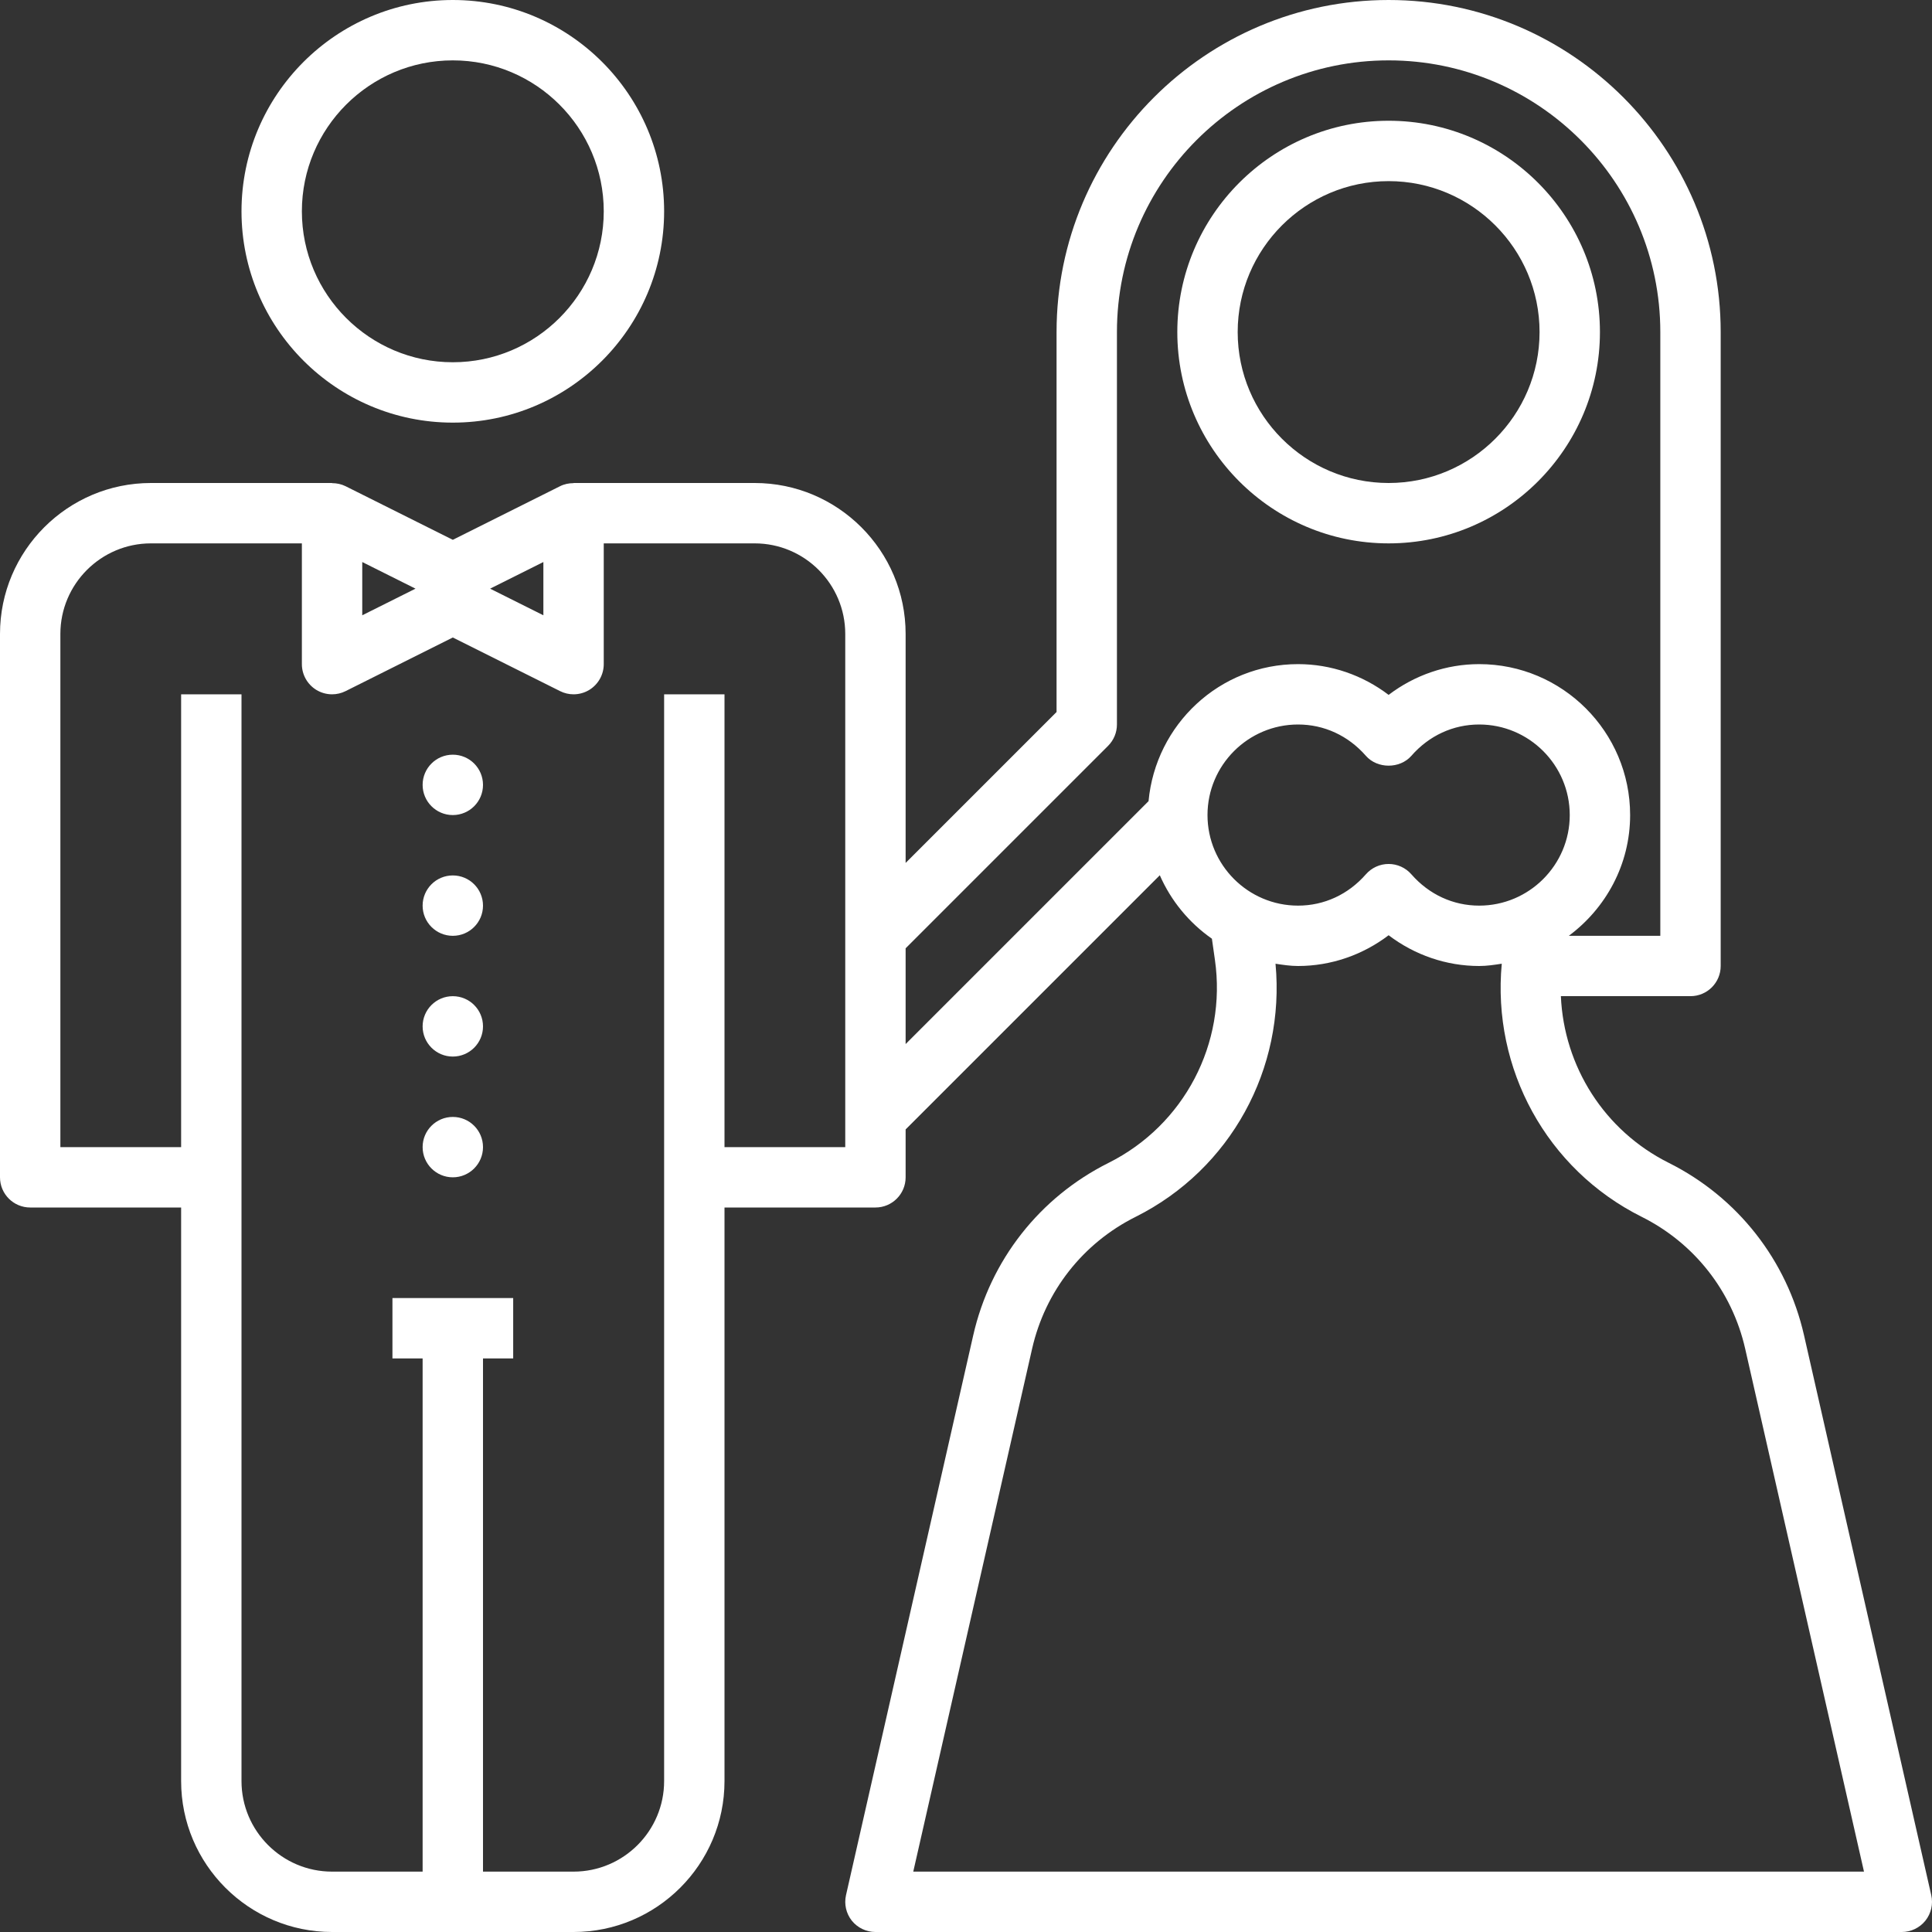
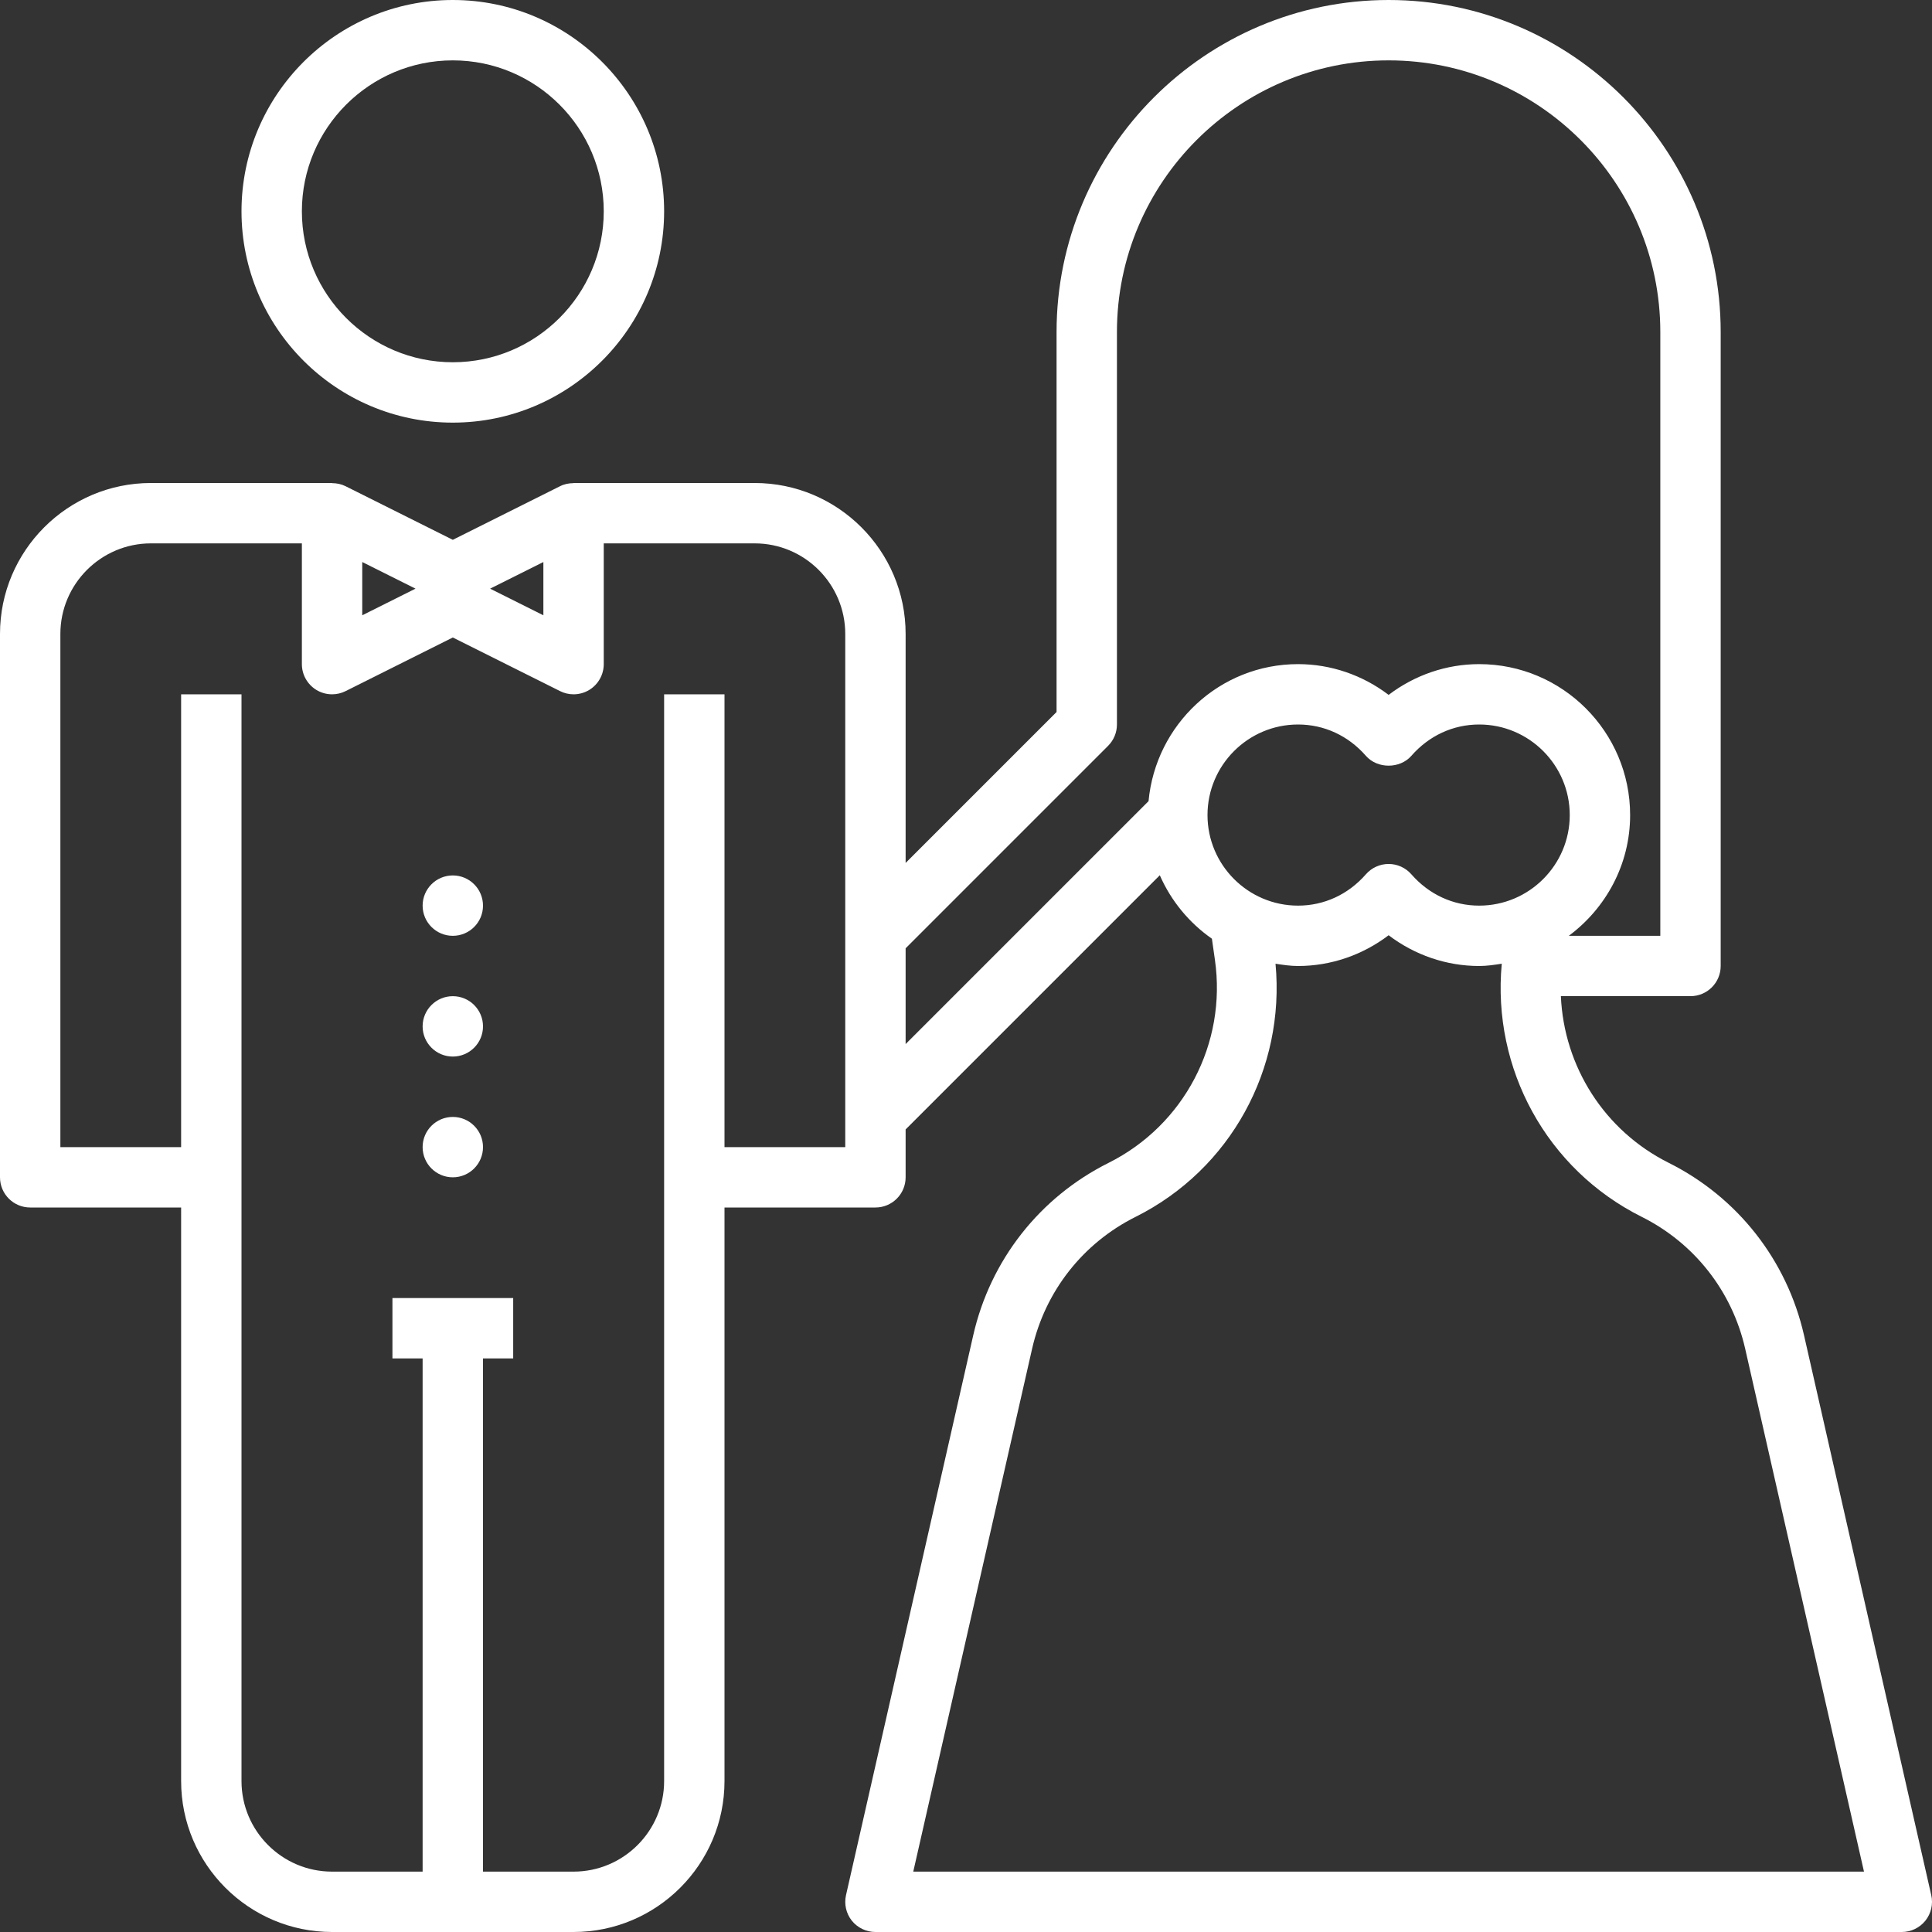
<svg xmlns="http://www.w3.org/2000/svg" version="1.1" id="groom-bride-wedding-day-couple" x="0px" y="0px" viewBox="0 0 64 64" style="enable-background:new 0 0 64 64;" xml:space="preserve" width="512px" height="512px">
  <rect x="0" y="0" width="64" height="64" fill="#333333" stroke="none" />
  <path d="M15,14c3.86,0,7-3.141,7-7s-3.14-7-7-7c-3.86,0-7,3.141-7,7S11.14,14,15,14z M15,2c2.757,0,5,2.243,5,5s-2.243,5-5,5  c-2.757,0-5-2.243-5-5S12.243,2,15,2z" fill="#FFFFFF" />
-   <circle cx="15" cy="26" r="1" fill="#FFFFFF" />
  <circle cx="15" cy="30" r="1" fill="#FFFFFF" />
  <circle cx="15" cy="34" r="1" fill="#FFFFFF" />
  <circle cx="15" cy="38" r="1" fill="#FFFFFF" />
-   <path d="M46,18c3.86,0,7-3.141,7-7s-3.14-7-7-7c-3.86,0-7,3.141-7,7S42.14,18,46,18z M46,6c2.757,0,5,2.243,5,5s-2.243,5-5,5  c-2.757,0-5-2.243-5-5S43.243,6,46,6z" fill="#FFFFFF" />
  <path d="M59.761,44.234c-0.566-2.49-2.201-4.573-4.483-5.714c-2.138-1.069-3.471-3.197-3.572-5.521H56c0.552,0,1-0.447,1-1V11  c0-6.065-4.935-11-11-11c-6.065,0-11,4.935-11,11v12.586l-5,5V21c0-2.757-2.243-5-5-5h-6v0.005c-0.153,0-0.306,0.03-0.447,0.101  L15,17.882l-3.553-1.776c-0.141-0.07-0.294-0.101-0.447-0.101V16H5c-2.757,0-5,2.243-5,5v18c0,0.553,0.448,1,1,1h5v19  c0,2.757,2.243,5,5,5h8c2.757,0,5-2.243,5-5V40h5c0.552,0,1-0.447,1-1v-1.586l8.42-8.42c0.372,0.85,0.973,1.576,1.726,2.102  l0.1,0.701c0.396,2.77-1.021,5.473-3.524,6.725c-2.283,1.141-3.917,3.224-4.483,5.714l-4.214,18.544  c-0.067,0.297,0.004,0.607,0.193,0.846C28.408,63.861,28.696,64,29,64h34c0.304,0,0.592-0.139,0.782-0.376  c0.189-0.238,0.261-0.549,0.193-0.846L59.761,44.234z M18,18.618v1.764L16.236,19.5L18,18.618z M12,18.618l1.764,0.882L12,20.382  V18.618z M28,38h-4V23h-2v36c0,1.654-1.346,3-3,3h-3V45h1v-2h-4v2h1v17h-3c-1.654,0-3-1.346-3-3V23H6v15H2V21c0-1.654,1.346-3,3-3h5  v4c0,0.347,0.18,0.668,0.474,0.851C10.635,22.95,10.817,23,11,23c0.153,0,0.306-0.035,0.447-0.105L15,21.118l3.553,1.776  C18.694,22.965,18.847,23,19,23c0.183,0,0.365-0.05,0.526-0.149C19.82,22.668,20,22.347,20,22v-4h5c1.654,0,3,1.346,3,3V38z   M30,31.414l6.707-6.707C36.894,24.52,37,24.266,37,24V11c0-4.963,4.038-9,9-9c4.962,0,9,4.037,9,9v20h-3.031  C53.194,30.088,54,28.641,54,27c0-2.757-2.243-5-5-5c-1.086,0-2.138,0.363-3,1.019C45.138,22.363,44.086,22,43,22  c-2.599,0-4.717,2.001-4.953,4.539L30,34.586V31.414z M43,24c0.864,0,1.662,0.369,2.247,1.038c0.38,0.434,1.126,0.434,1.506,0  C47.338,24.369,48.136,24,49,24c1.654,0,3,1.346,3,3s-1.346,3-3,3c-0.864,0-1.662-0.369-2.247-1.038  c-0.19-0.217-0.464-0.342-0.753-0.342c-0.289,0-0.563,0.125-0.753,0.342C44.662,29.631,43.864,30,43,30c-1.654,0-3-1.346-3-3  S41.346,24,43,24z M30.253,62l3.937-17.322c0.433-1.904,1.682-3.496,3.428-4.368c3.15-1.575,4.961-4.908,4.635-8.385  C42.498,31.962,42.744,32,43,32c1.086,0,2.138-0.363,3-1.019C46.862,31.637,47.914,32,49,32c0.256,0,0.502-0.038,0.748-0.076  c-0.326,3.477,1.485,6.81,4.635,8.385c1.746,0.872,2.995,2.464,3.428,4.368L61.747,62H30.253z" fill="#FFFFFF" />
</svg>